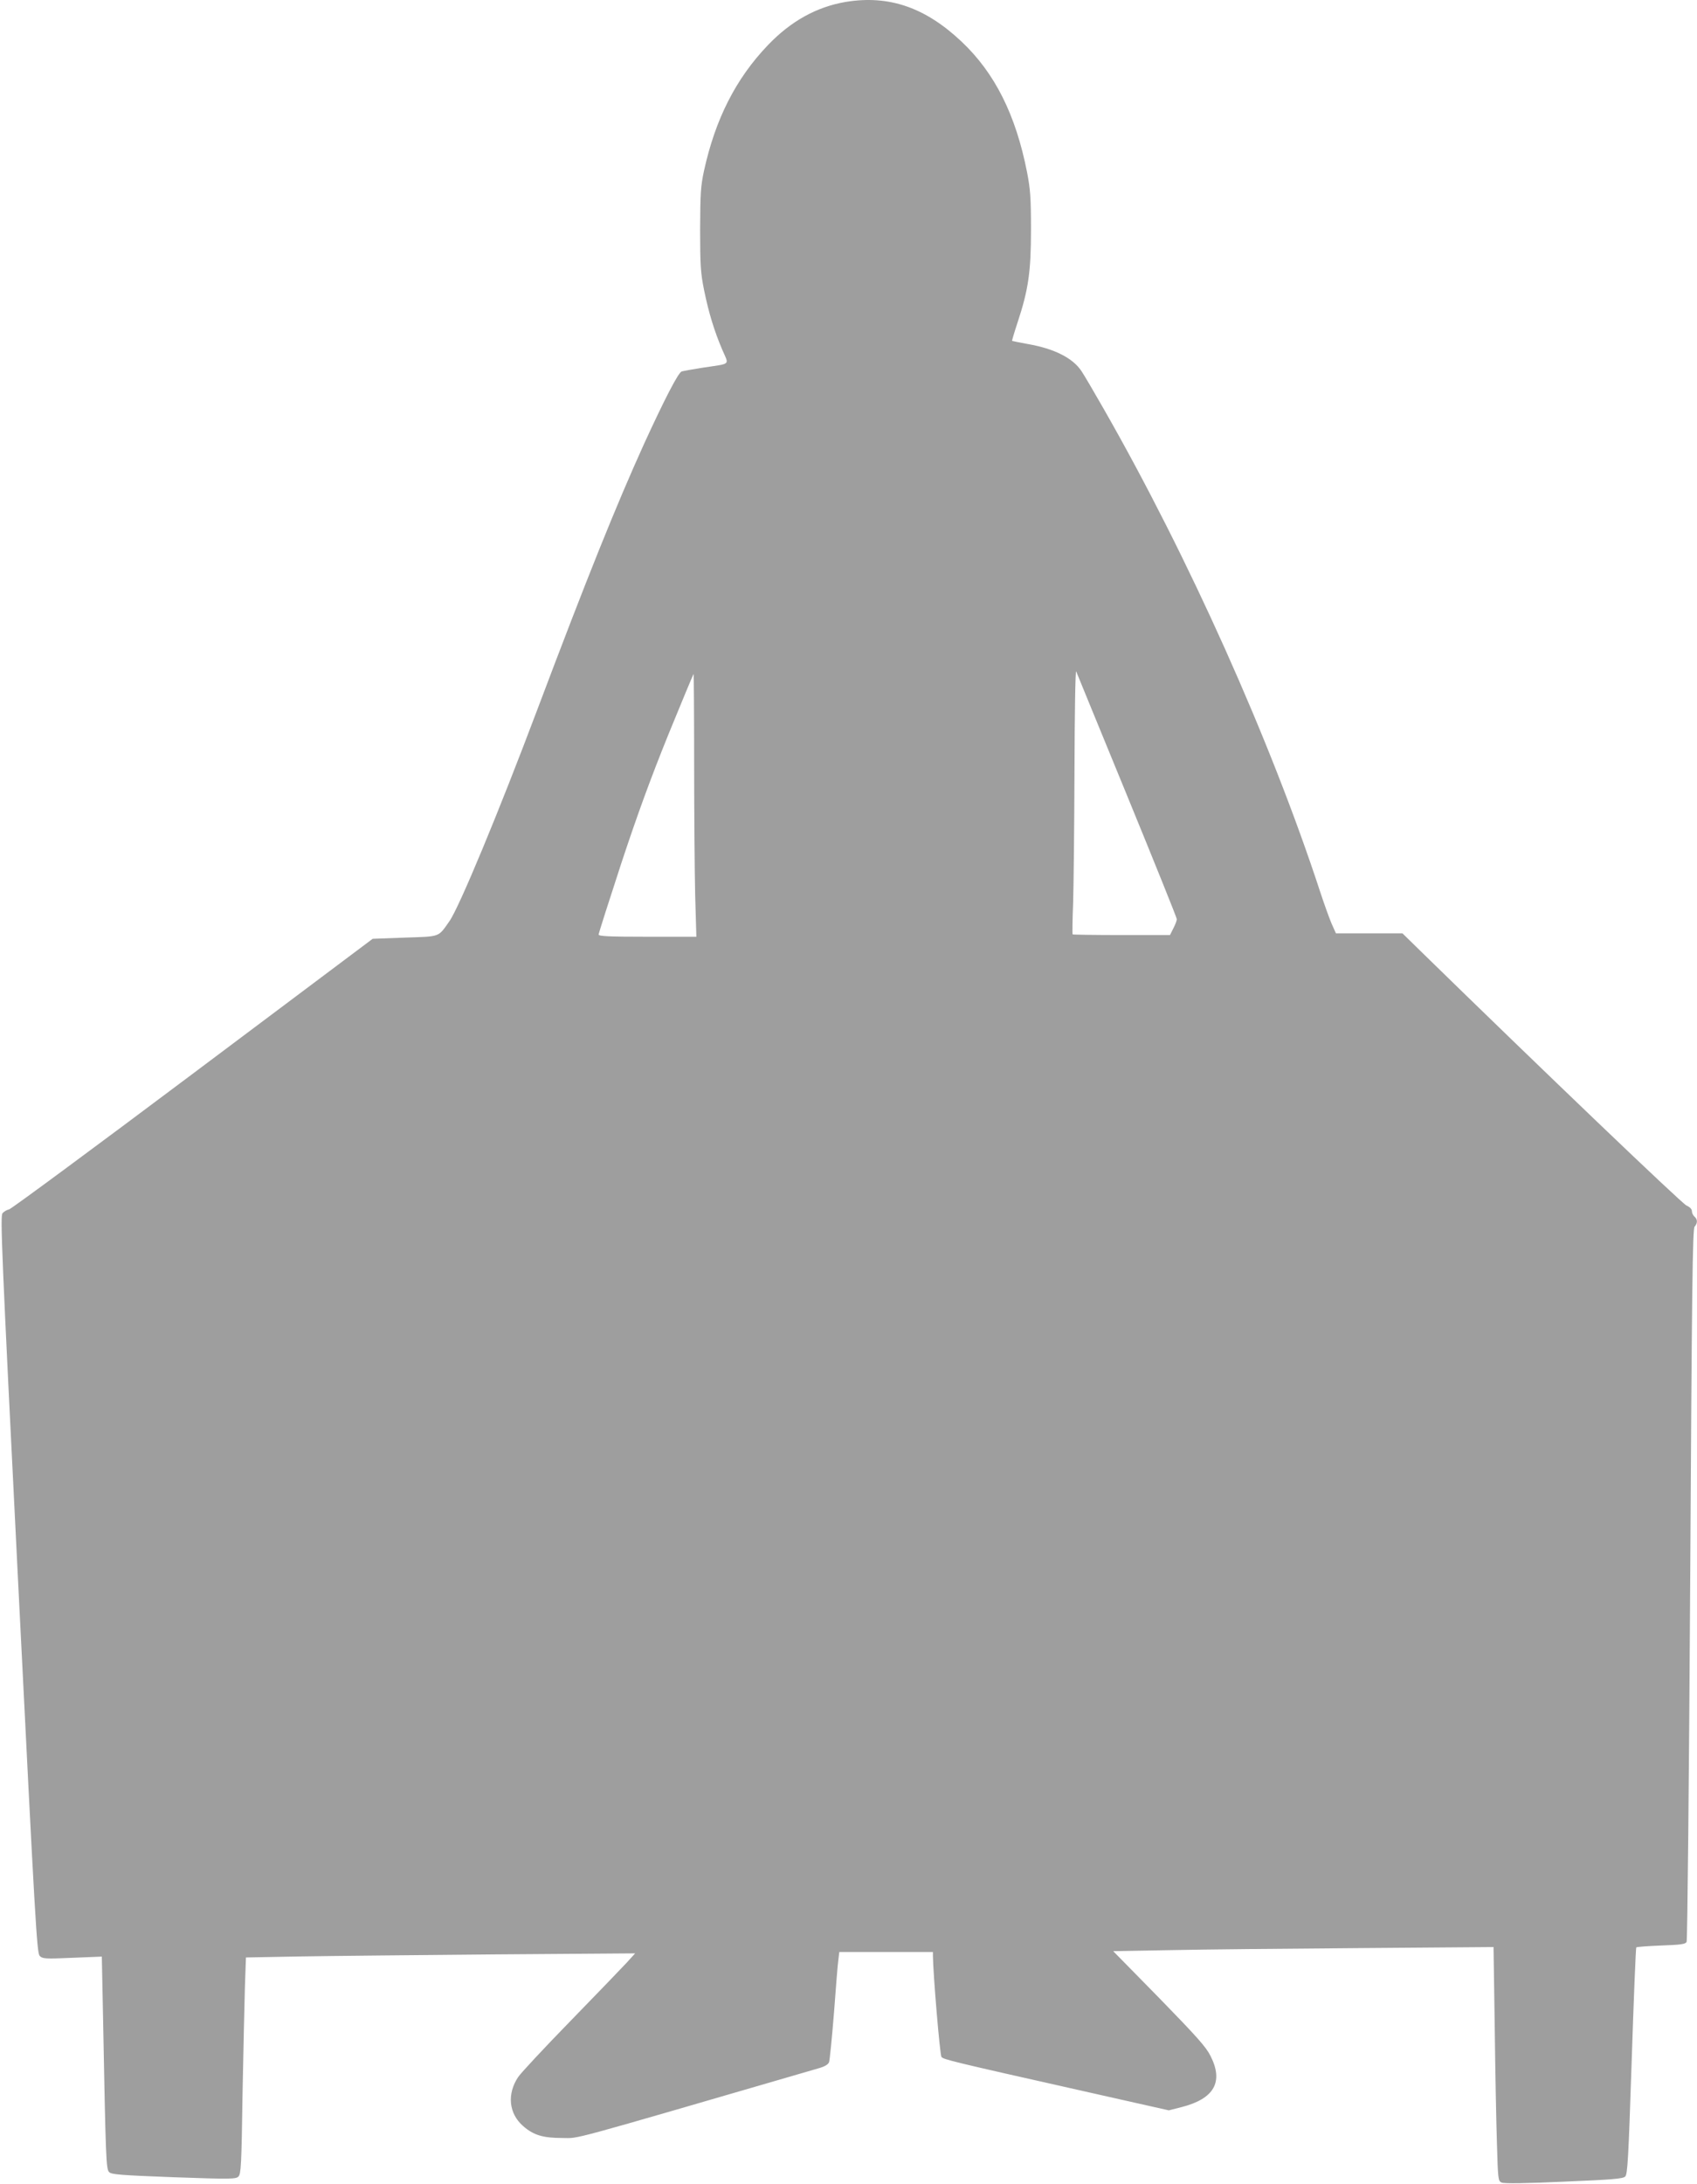
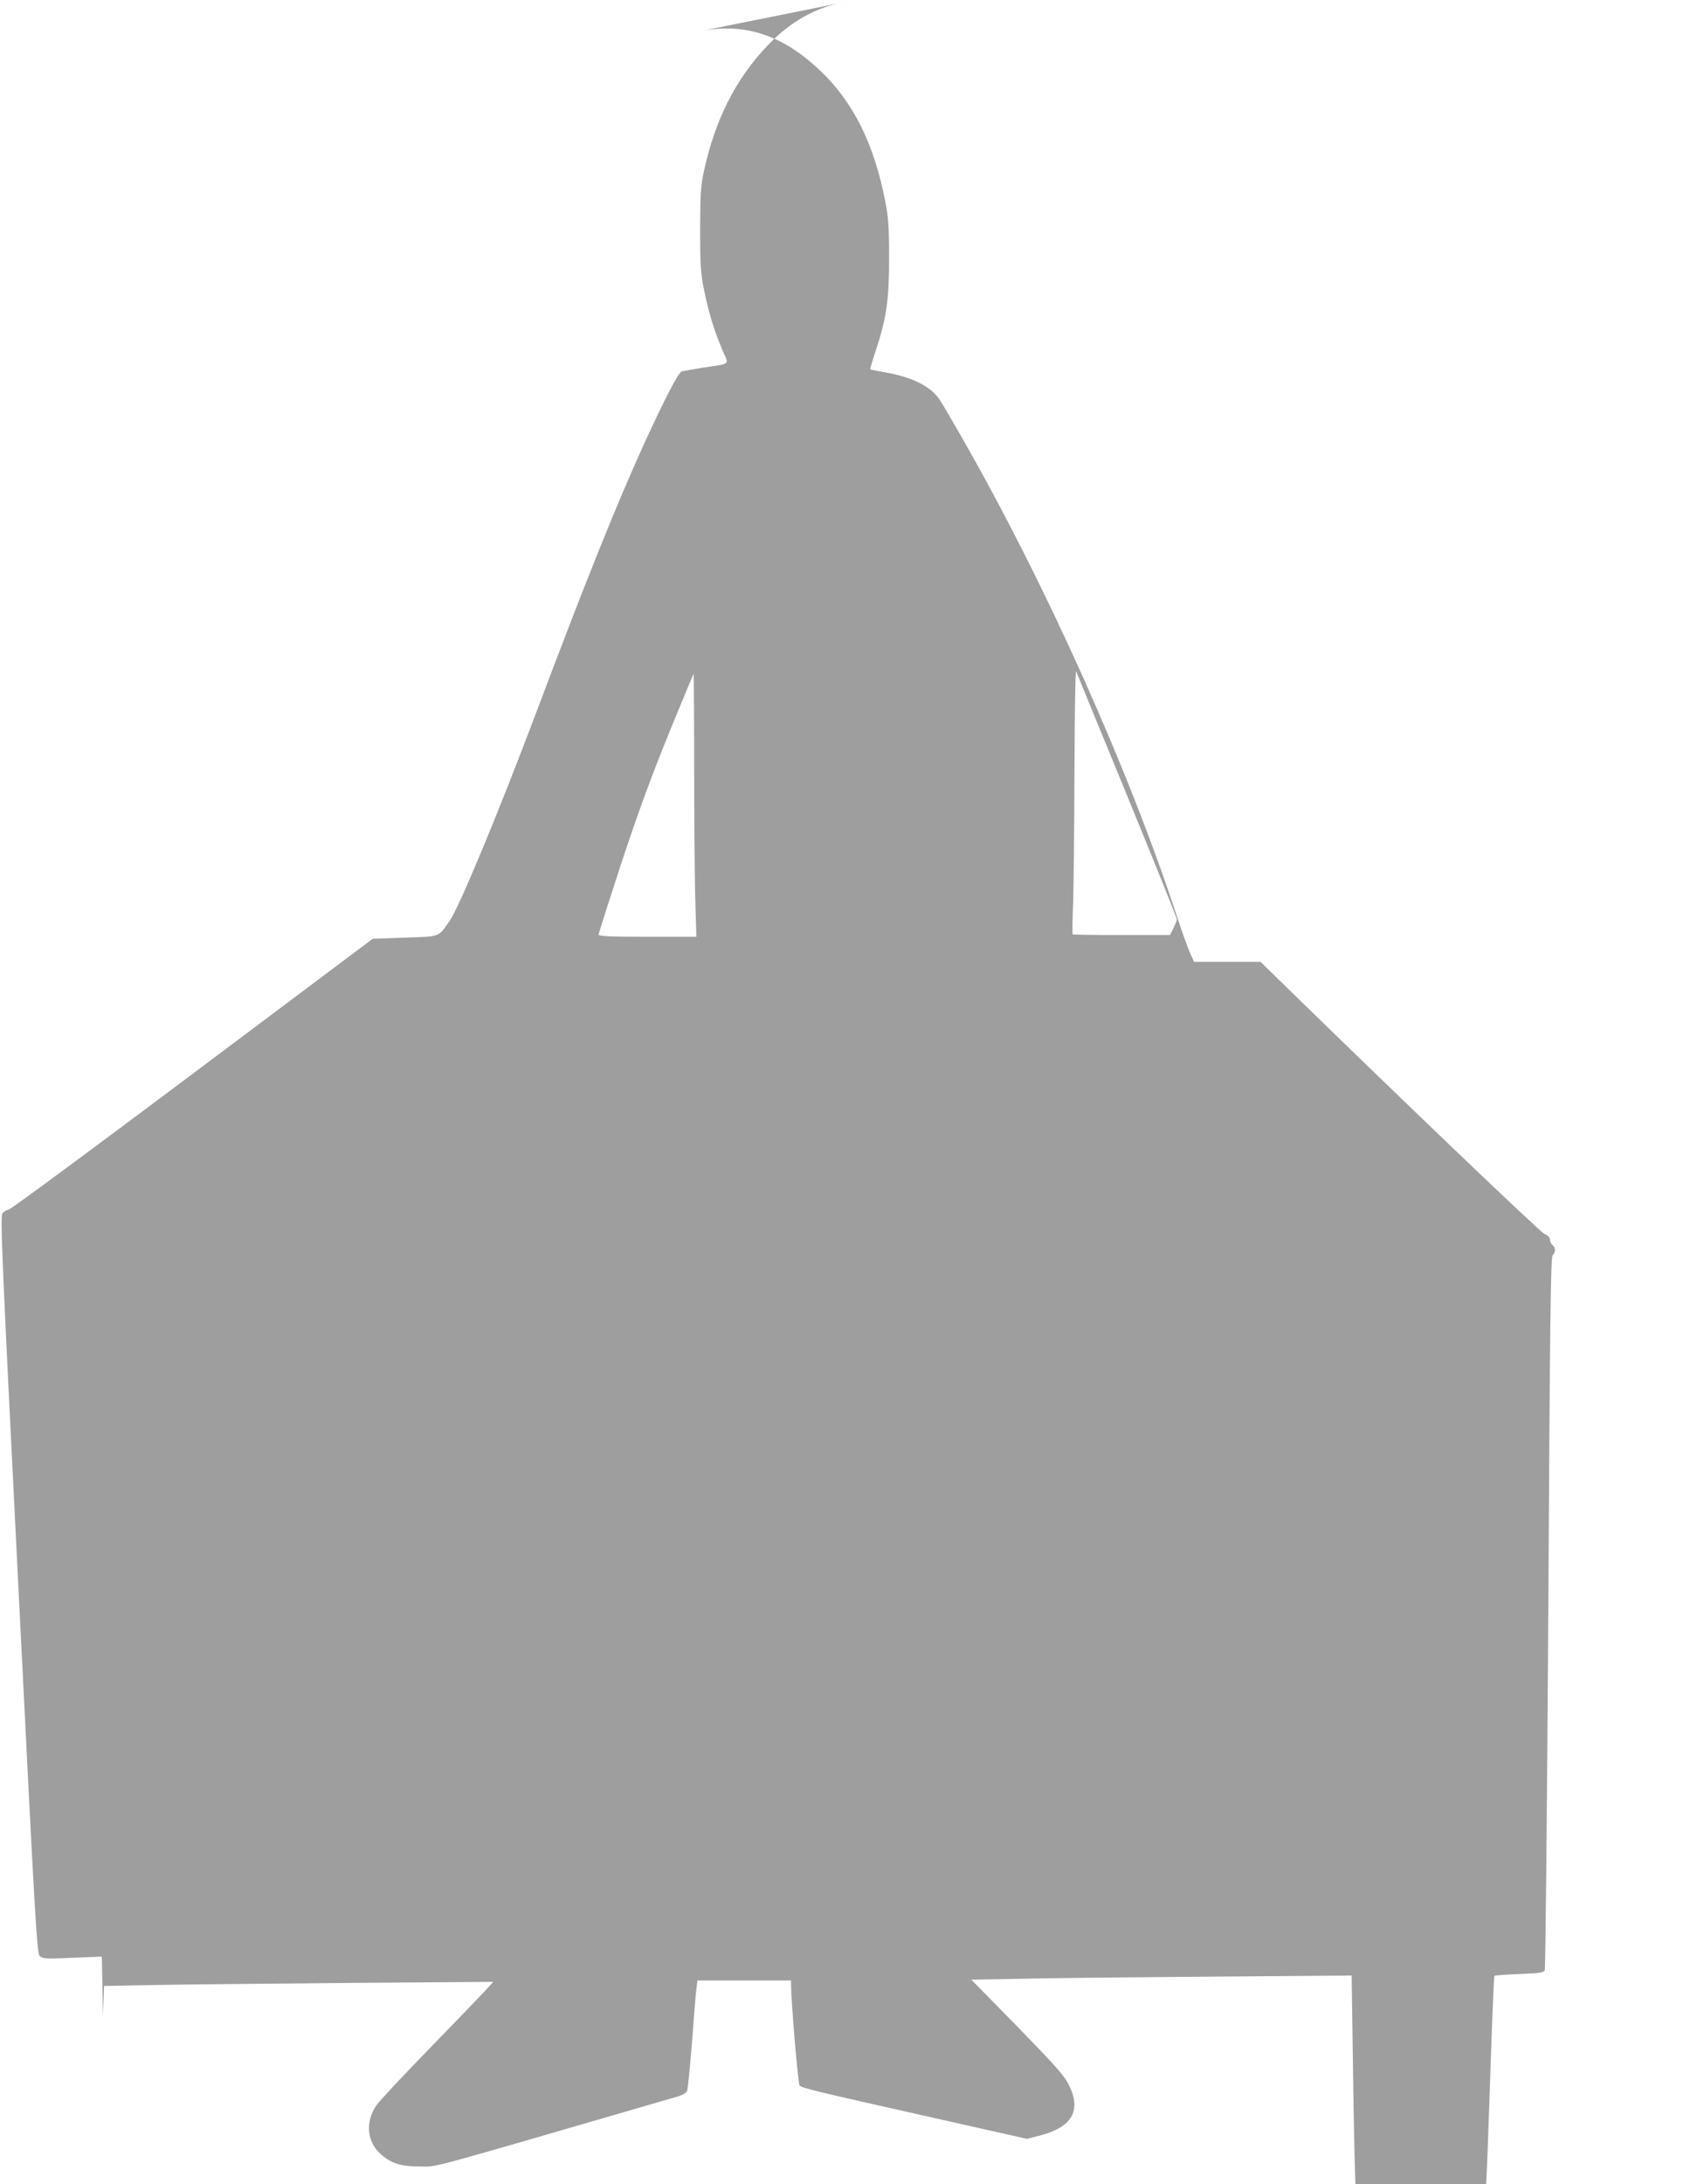
<svg xmlns="http://www.w3.org/2000/svg" version="1.0" width="995pt" height="1280pt" viewBox="0 0 995 1280" preserveAspectRatio="xMidYMid meet">
  <g transform="translate(0,1280) scale(0.1,-0.1)" fill="#9e9e9e" stroke="none">
-     <path d="M4960 12789 c-172 -29 -323 -113 -457 -253 -189 -197 -309 -435 -375 -736 -20 -93 -22 -134 -23 -345 0 -211 3 -254 23 -354 27 -133 60 -241 107 -351 40 -93 55 -79 -115 -105 -58 -9 -113 -19 -123 -22 -19 -5 -99 -159 -221 -425 -164 -362 -333 -781 -626 -1558 -224 -595 -458 -1159 -515 -1239 -67 -95 -50 -89 -261 -96 l-189 -7 -1055 -791 c-580 -435 -1065 -793 -1077 -795 -12 -2 -29 -12 -38 -22 -14 -16 -7 -198 92 -2176 100 -1998 109 -2160 126 -2177 17 -17 31 -18 191 -11 l173 7 7 -344 c16 -851 18 -901 36 -919 14 -14 64 -18 379 -30 336 -12 364 -11 379 4 15 15 18 67 24 479 5 254 11 539 14 633 l6 172 322 6 c176 3 690 8 1141 12 l819 6 -49 -54 c-27 -29 -175 -183 -329 -341 -155 -159 -293 -307 -308 -330 -66 -99 -55 -213 28 -286 61 -54 117 -71 230 -71 108 0 -15 -33 1502 408 36 10 57 22 63 36 4 12 17 143 29 291 11 149 22 289 26 313 l5 42 275 0 274 0 0 -22 c1 -106 41 -582 50 -593 13 -15 56 -26 804 -194 l529 -119 75 19 c191 49 247 147 170 299 -26 53 -79 112 -301 340 l-270 275 339 6 c186 4 688 9 1115 12 l776 6 7 -467 c3 -257 9 -565 13 -685 6 -210 7 -219 27 -228 14 -7 142 -5 365 5 288 12 346 17 360 30 14 14 19 105 38 677 12 364 24 663 27 666 3 3 69 8 146 11 116 4 142 8 149 21 5 9 14 952 21 2096 10 1749 14 2083 26 2096 18 20 18 43 -1 59 -8 7 -15 21 -15 32 0 12 -12 24 -32 33 -26 11 -846 795 -1569 1501 l-96 94 -195 0 -195 0 -26 58 c-13 31 -44 116 -67 187 -290 885 -771 1959 -1270 2831 -56 98 -114 197 -129 219 -51 77 -160 132 -316 159 -48 9 -89 17 -91 18 -1 2 13 50 32 107 64 194 79 298 79 546 0 187 -4 237 -23 335 -66 337 -189 582 -384 766 -213 201 -426 274 -678 233z m1649 -4653 c160 -390 291 -715 291 -723 0 -8 -9 -32 -20 -53 l-20 -40 -284 0 c-155 0 -285 2 -287 4 -2 2 -1 85 3 183 3 98 7 448 8 778 1 330 5 591 10 580 4 -11 139 -339 299 -729z m-2539 187 c0 -291 3 -637 6 -770 l7 -243 -286 0 c-229 0 -287 3 -287 13 0 7 60 195 133 418 97 293 173 500 277 757 79 193 145 352 147 352 1 0 3 -237 3 -527z" />
+     <path d="M4960 12789 c-172 -29 -323 -113 -457 -253 -189 -197 -309 -435 -375 -736 -20 -93 -22 -134 -23 -345 0 -211 3 -254 23 -354 27 -133 60 -241 107 -351 40 -93 55 -79 -115 -105 -58 -9 -113 -19 -123 -22 -19 -5 -99 -159 -221 -425 -164 -362 -333 -781 -626 -1558 -224 -595 -458 -1159 -515 -1239 -67 -95 -50 -89 -261 -96 l-189 -7 -1055 -791 c-580 -435 -1065 -793 -1077 -795 -12 -2 -29 -12 -38 -22 -14 -16 -7 -198 92 -2176 100 -1998 109 -2160 126 -2177 17 -17 31 -18 191 -11 l173 7 7 -344 l6 172 322 6 c176 3 690 8 1141 12 l819 6 -49 -54 c-27 -29 -175 -183 -329 -341 -155 -159 -293 -307 -308 -330 -66 -99 -55 -213 28 -286 61 -54 117 -71 230 -71 108 0 -15 -33 1502 408 36 10 57 22 63 36 4 12 17 143 29 291 11 149 22 289 26 313 l5 42 275 0 274 0 0 -22 c1 -106 41 -582 50 -593 13 -15 56 -26 804 -194 l529 -119 75 19 c191 49 247 147 170 299 -26 53 -79 112 -301 340 l-270 275 339 6 c186 4 688 9 1115 12 l776 6 7 -467 c3 -257 9 -565 13 -685 6 -210 7 -219 27 -228 14 -7 142 -5 365 5 288 12 346 17 360 30 14 14 19 105 38 677 12 364 24 663 27 666 3 3 69 8 146 11 116 4 142 8 149 21 5 9 14 952 21 2096 10 1749 14 2083 26 2096 18 20 18 43 -1 59 -8 7 -15 21 -15 32 0 12 -12 24 -32 33 -26 11 -846 795 -1569 1501 l-96 94 -195 0 -195 0 -26 58 c-13 31 -44 116 -67 187 -290 885 -771 1959 -1270 2831 -56 98 -114 197 -129 219 -51 77 -160 132 -316 159 -48 9 -89 17 -91 18 -1 2 13 50 32 107 64 194 79 298 79 546 0 187 -4 237 -23 335 -66 337 -189 582 -384 766 -213 201 -426 274 -678 233z m1649 -4653 c160 -390 291 -715 291 -723 0 -8 -9 -32 -20 -53 l-20 -40 -284 0 c-155 0 -285 2 -287 4 -2 2 -1 85 3 183 3 98 7 448 8 778 1 330 5 591 10 580 4 -11 139 -339 299 -729z m-2539 187 c0 -291 3 -637 6 -770 l7 -243 -286 0 c-229 0 -287 3 -287 13 0 7 60 195 133 418 97 293 173 500 277 757 79 193 145 352 147 352 1 0 3 -237 3 -527z" />
  </g>
</svg>